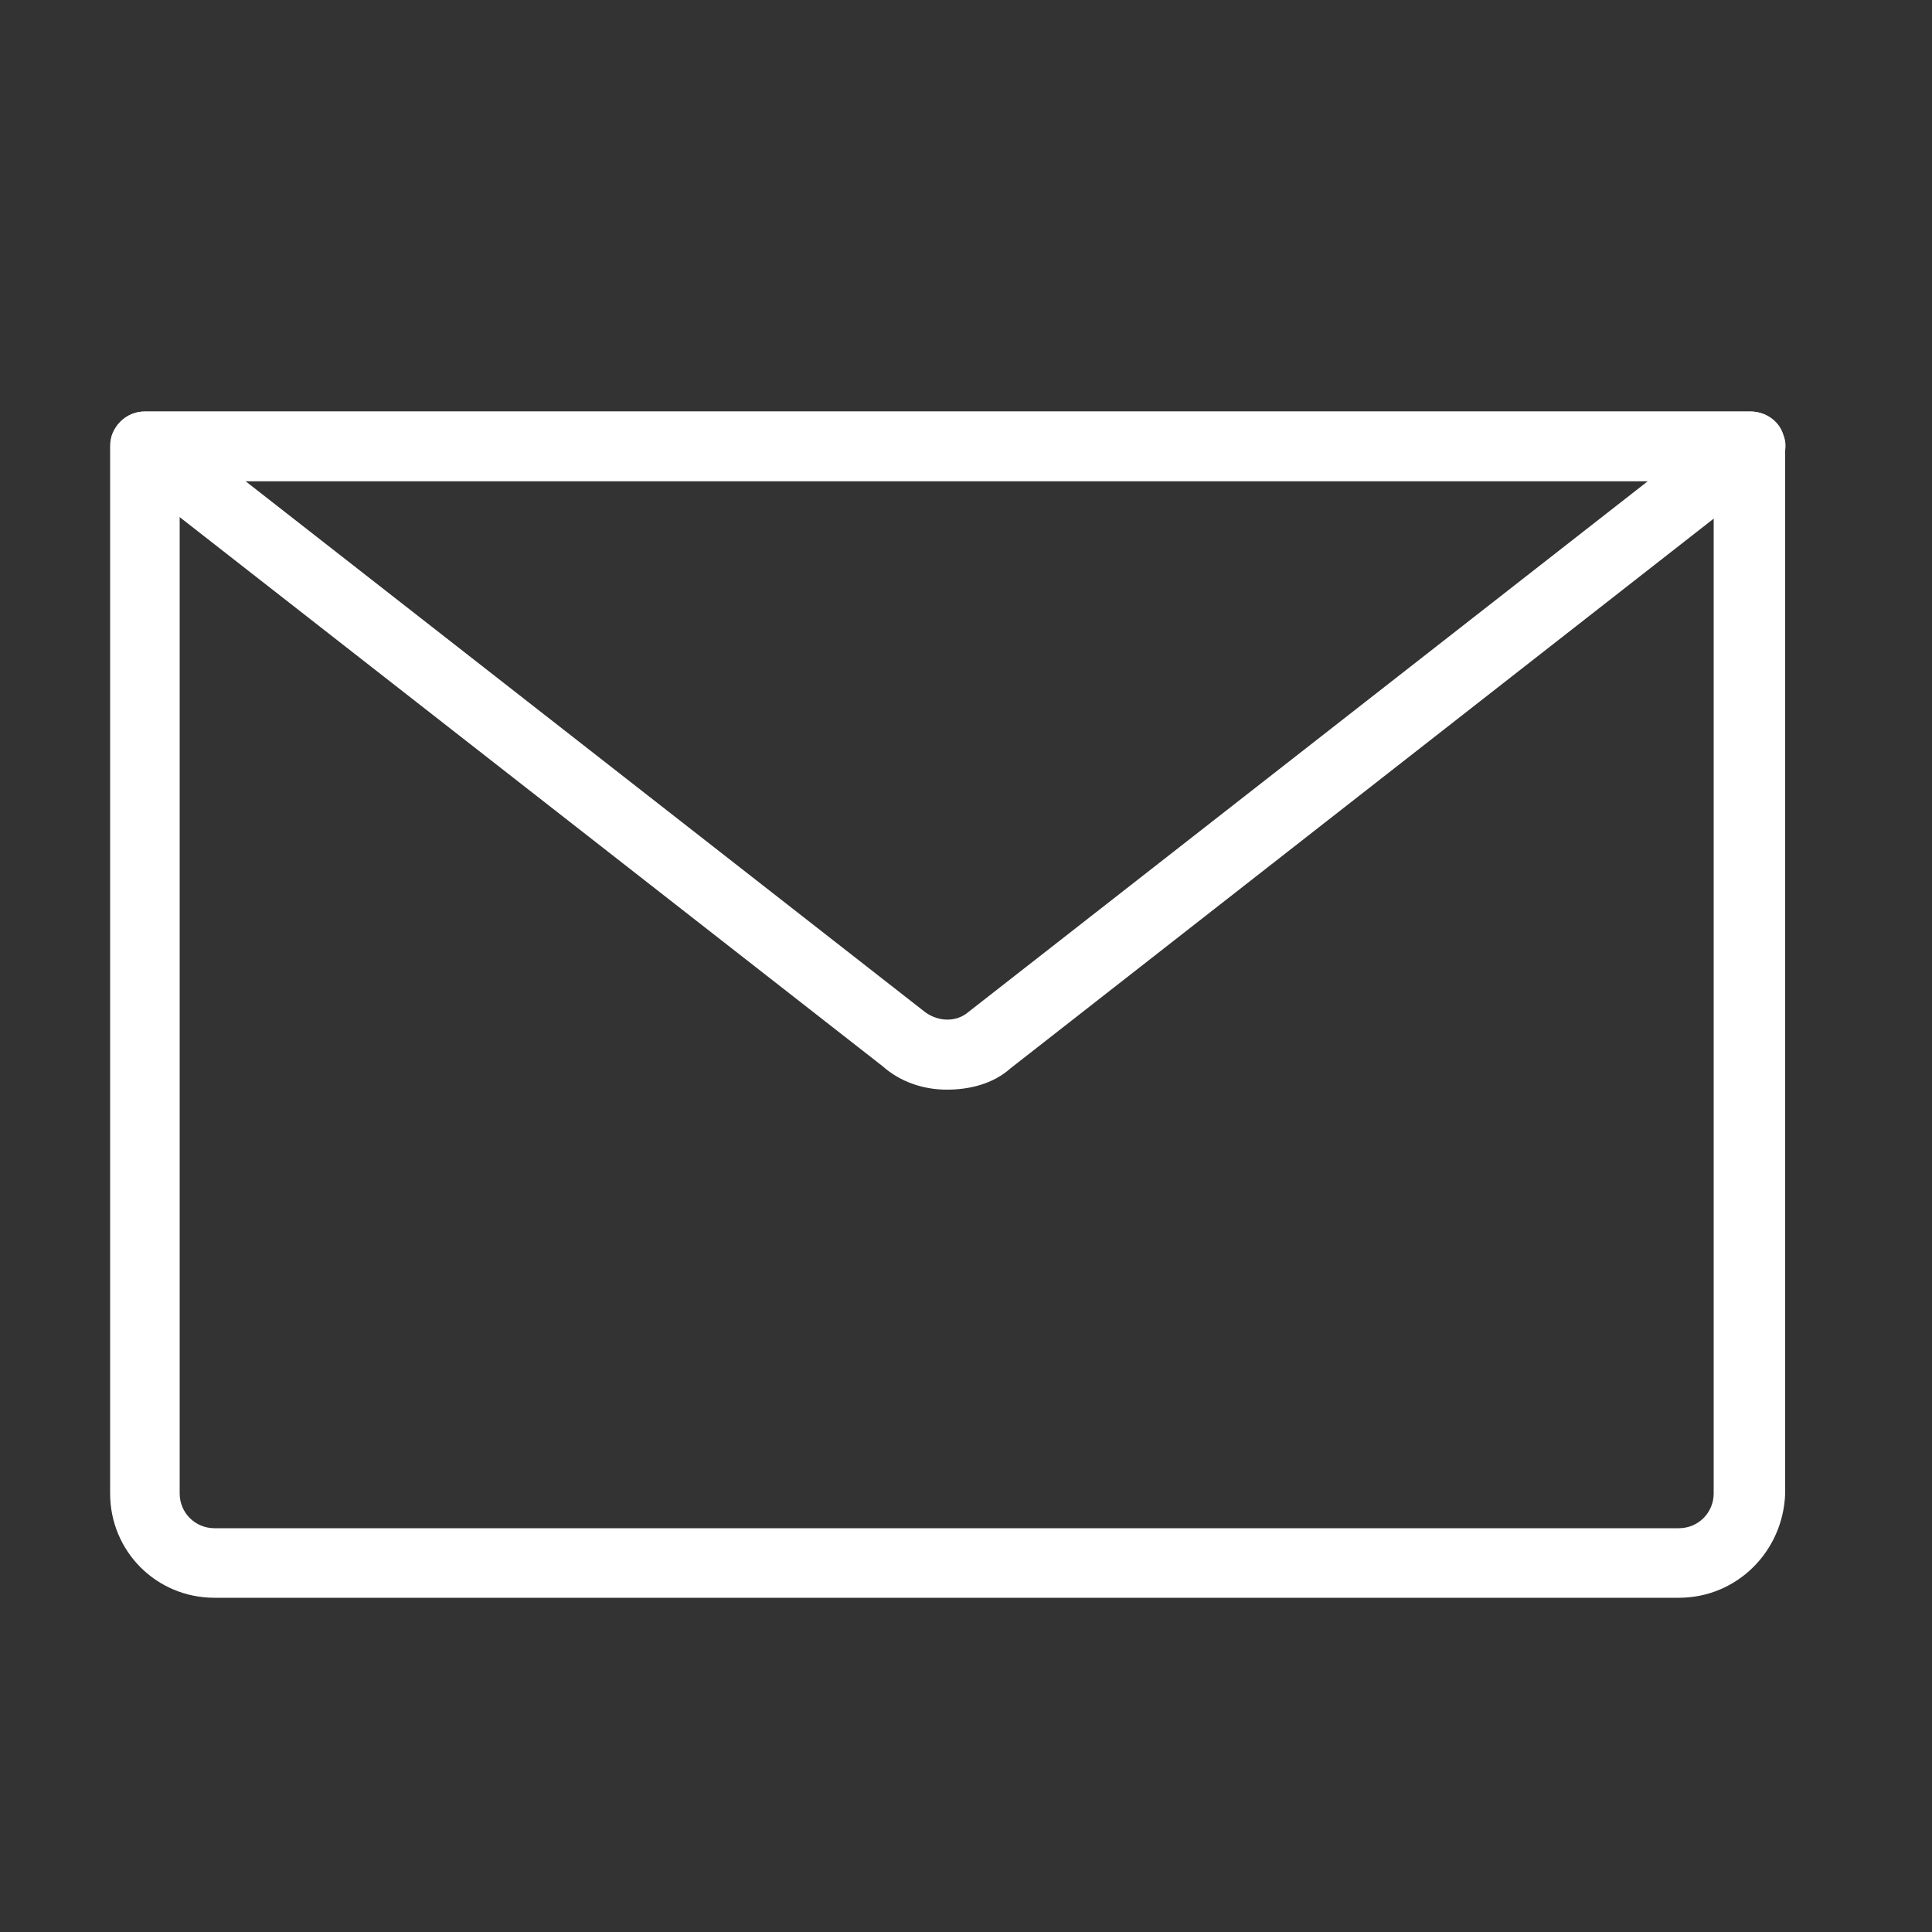
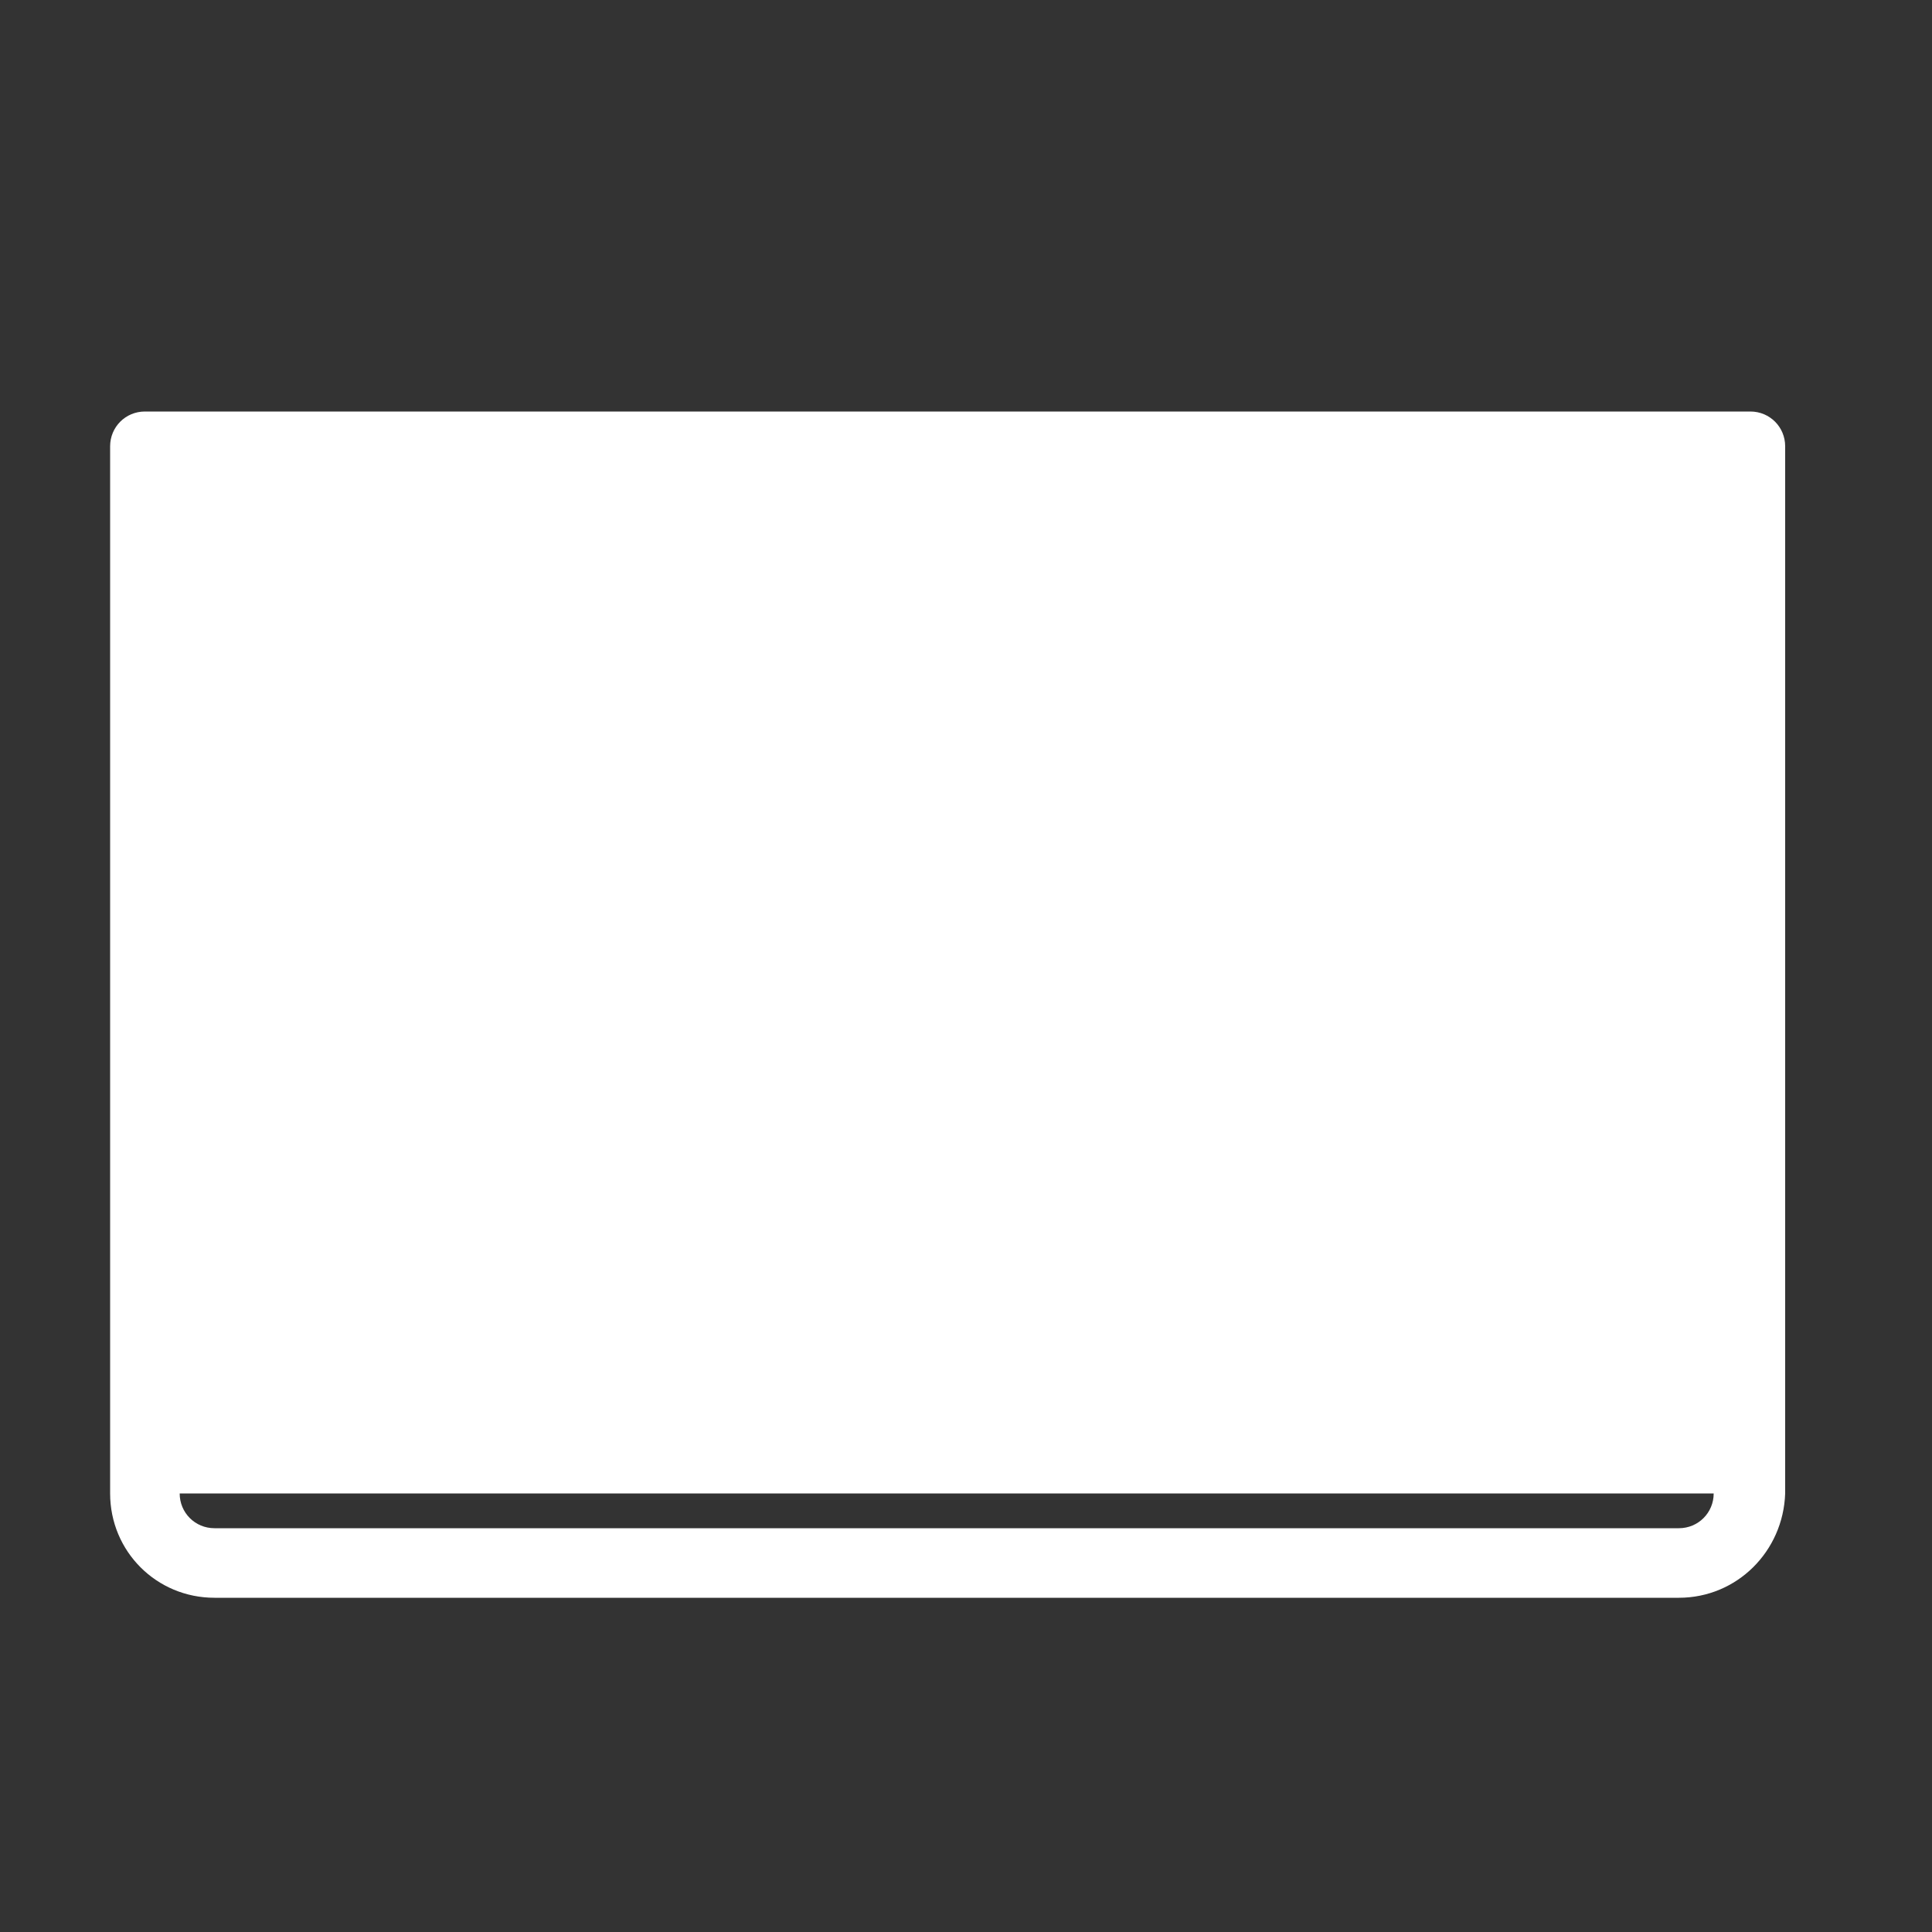
<svg xmlns="http://www.w3.org/2000/svg" version="1.1" id="레이어_1" x="0px" y="0px" viewBox="0 0 100 100" style="enable-background:new 0 0 100 100;" xml:space="preserve">
  <rect x="0" y="0" width="100" height="100" fill="#333333" stroke="none" />
  <style type="text/css">
	.st0{fill:#FFFFFF;}
</style>
  <g>
-     <path class="st0" d="M86.9,82.7H11.1c-3,0-5.4-2.4-5.4-5.4V23.1c0-1,0.8-1.8,1.8-1.8h83.1c1,0,1.8,0.8,1.8,1.8v54.2   C92.3,80.3,89.9,82.7,86.9,82.7z M9.3,24.9v52.4c0,1,0.8,1.8,1.8,1.8h75.8c1,0,1.8-0.8,1.8-1.8V24.9H9.3z" />
-     <path class="st0" d="M49,56.4c-1.2,0-2.4-0.4-3.3-1.2L6.4,24.5c-0.6-0.5-0.8-1.3-0.6-2c0.3-0.7,0.9-1.2,1.7-1.2h83.1   c0.8,0,1.5,0.5,1.7,1.2c0.3,0.7,0,1.5-0.6,2L52.3,55.3C51.4,56.1,50.2,56.4,49,56.4z M12.7,24.9l35.2,27.5l0,0   c0.7,0.5,1.6,0.5,2.2,0l35.2-27.5H12.7z" />
+     <path class="st0" d="M86.9,82.7H11.1c-3,0-5.4-2.4-5.4-5.4V23.1c0-1,0.8-1.8,1.8-1.8h83.1c1,0,1.8,0.8,1.8,1.8v54.2   C92.3,80.3,89.9,82.7,86.9,82.7z M9.3,24.9v52.4c0,1,0.8,1.8,1.8,1.8h75.8c1,0,1.8-0.8,1.8-1.8H9.3z" />
  </g>
</svg>